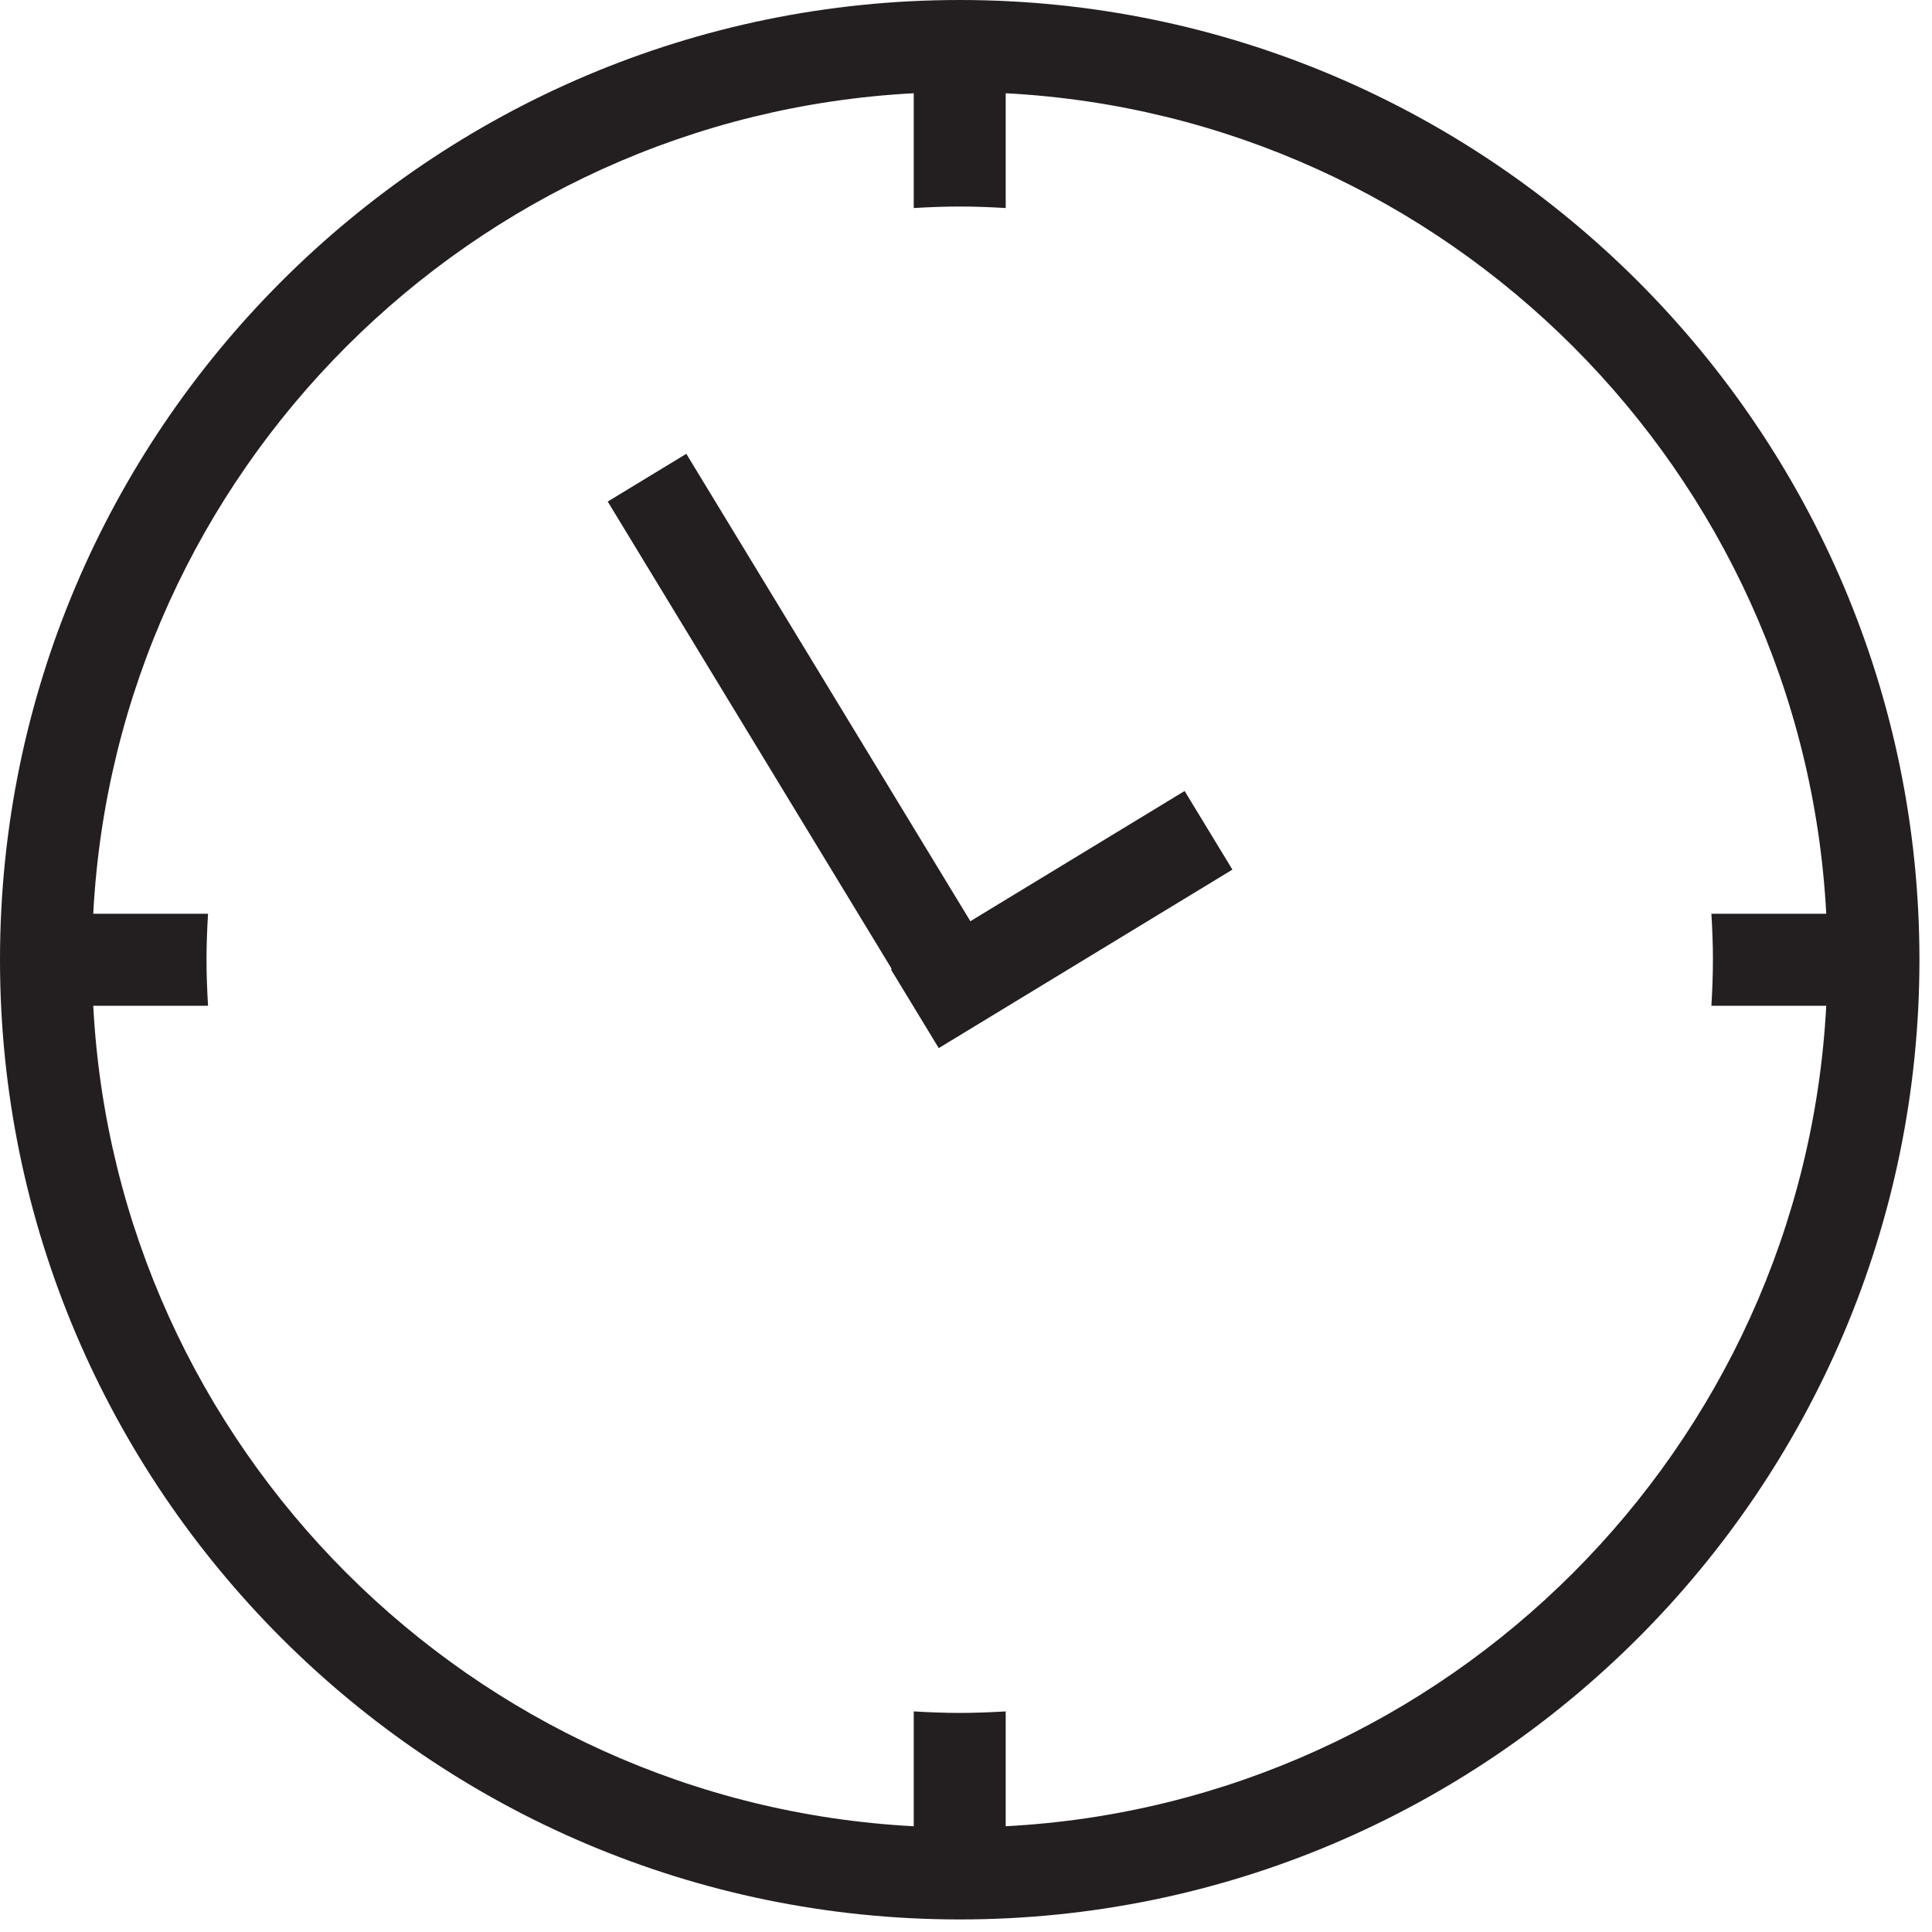
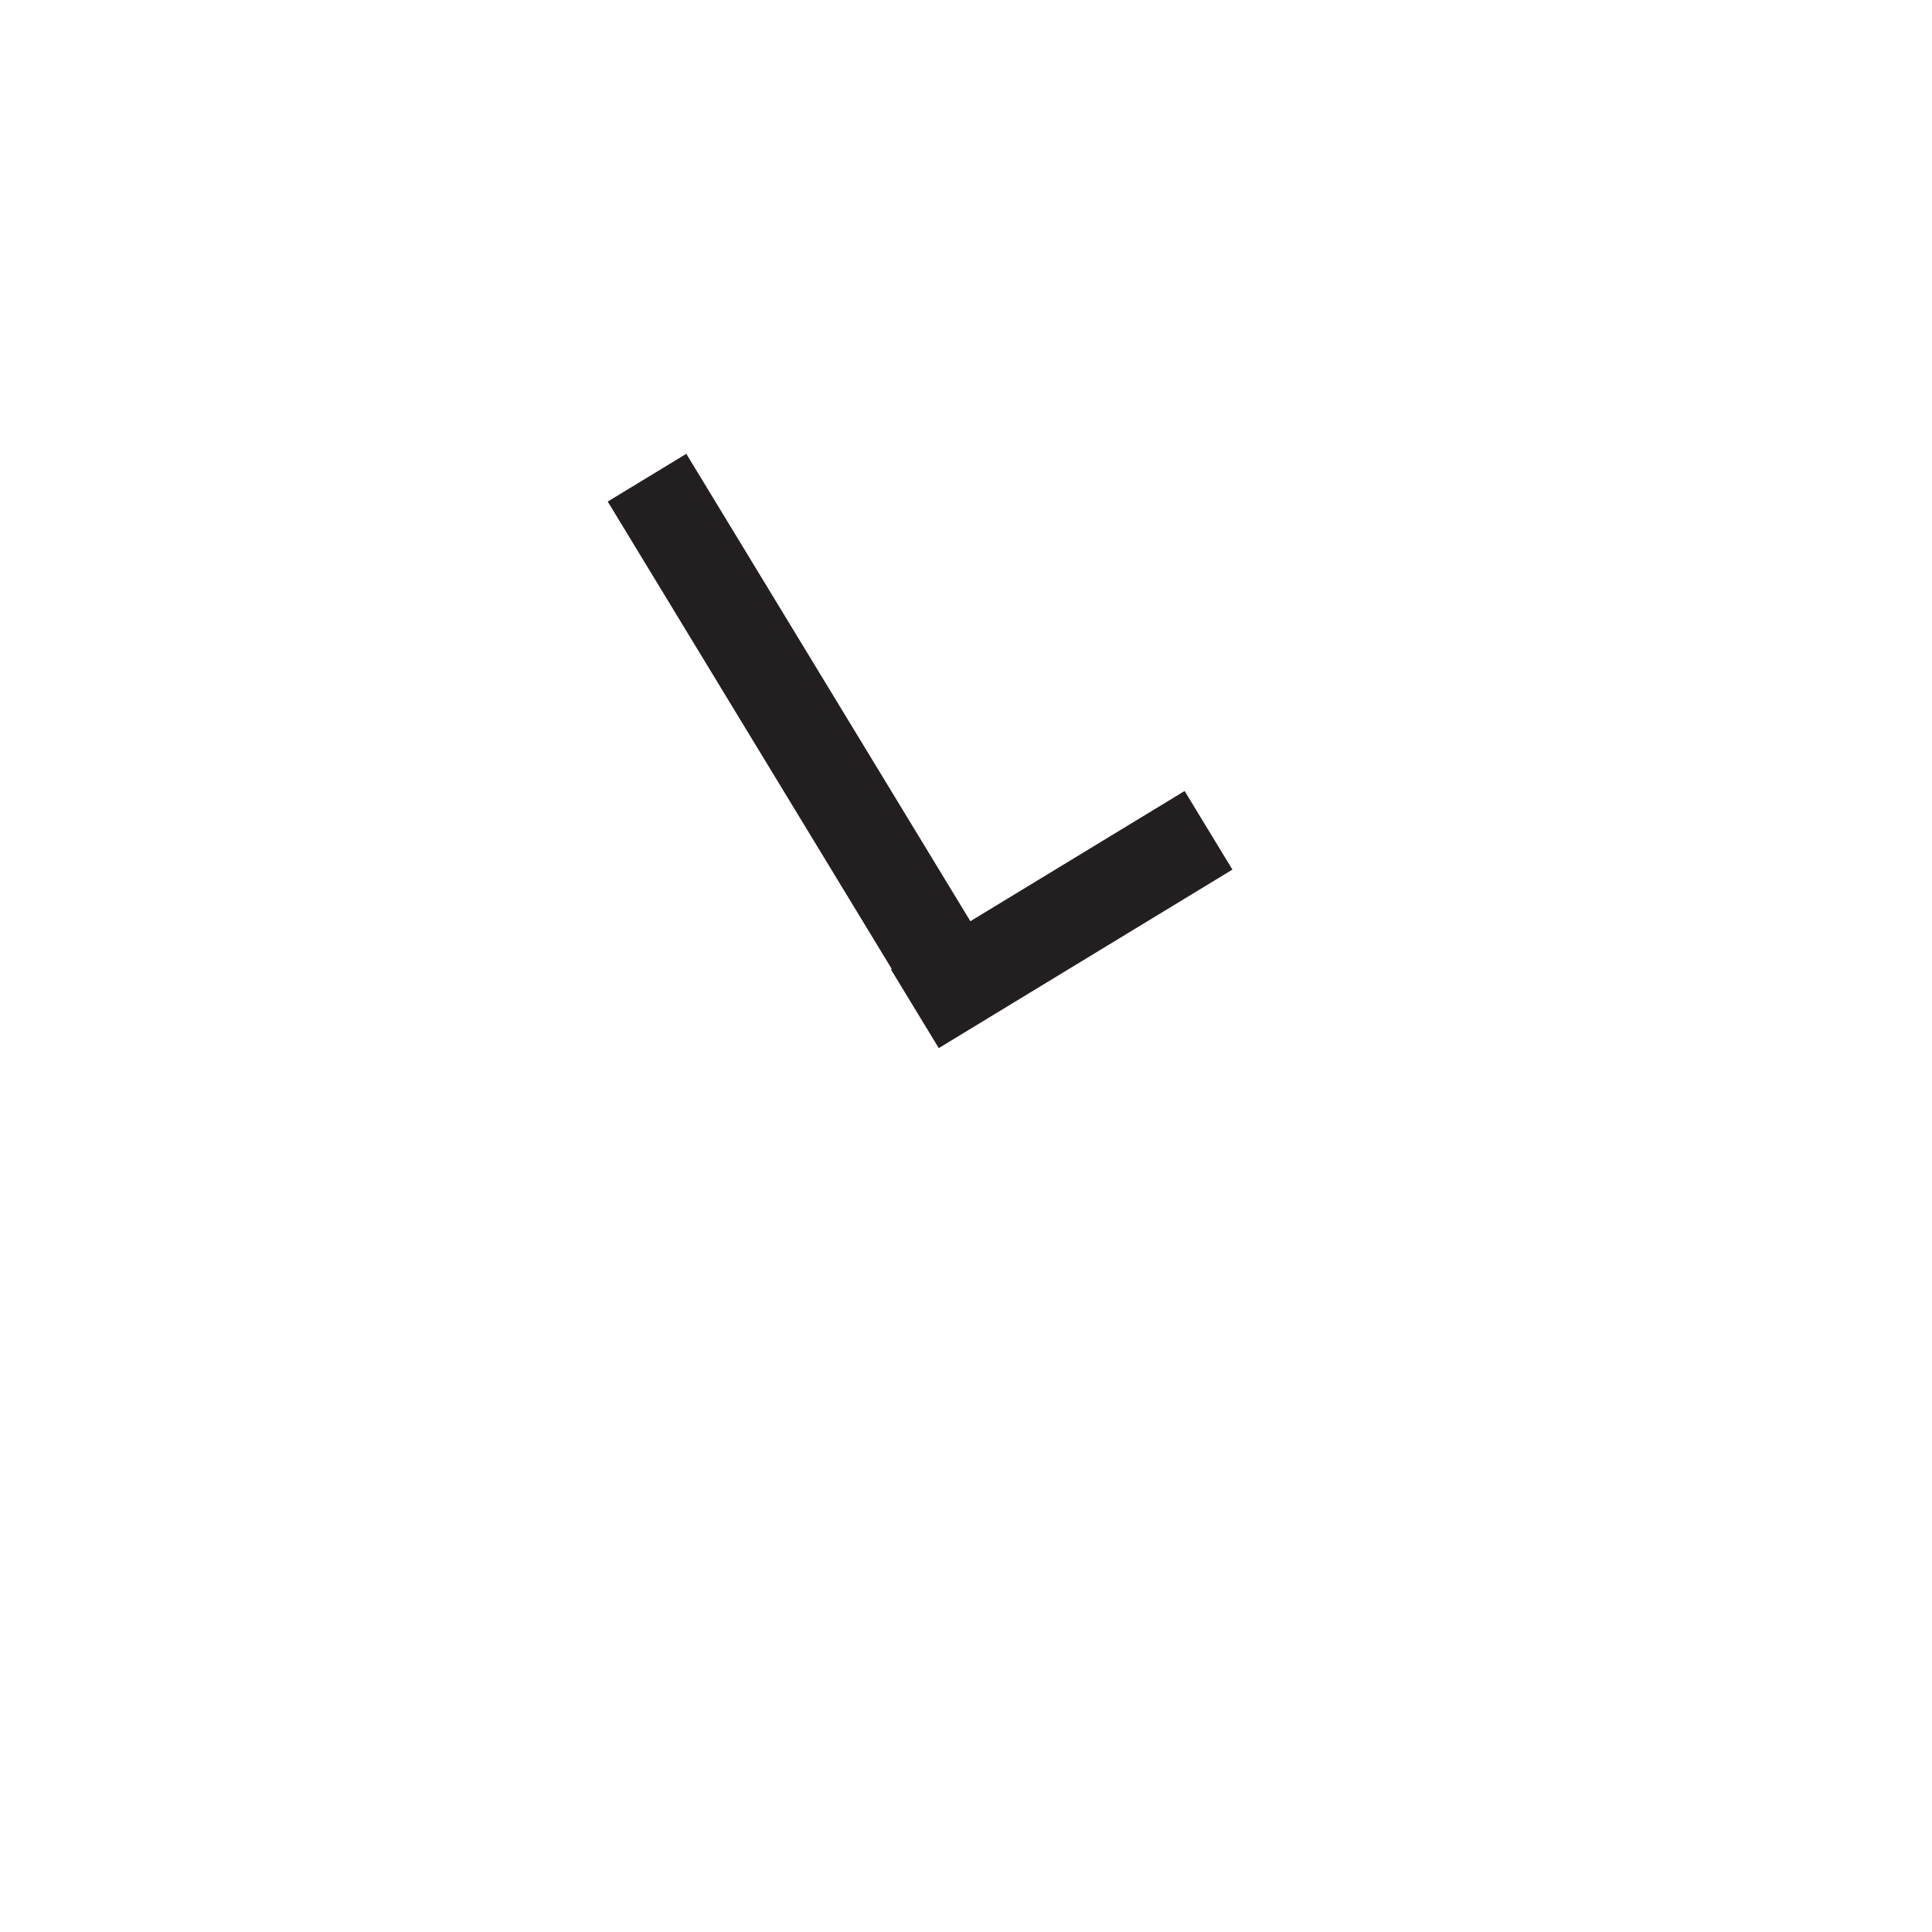
<svg xmlns="http://www.w3.org/2000/svg" width="38px" height="38px" viewBox="0 0 38 38" version="1.1">
  <title>Group</title>
  <g id="Mockups" stroke="none" stroke-width="1" fill="none" fill-rule="evenodd">
    <g id="Home" transform="translate(-647, -3892)" fill="#231F20">
      <g id="barra-soporte" transform="translate(129, 3774)">
        <g id="Group-22" transform="translate(518, 118)">
          <g id="Group">
            <polygon id="Fill-4" points="19.086 18.119 13.499 8.926 11.953 9.865 17.54 19.059 17.524 19.068 18.464 20.615 24.24 17.104 23.3 15.558" />
-             <path d="M19.781,35.92 L19.781,33.661 C19.482,33.679 19.18,33.691 18.876,33.691 C18.572,33.691 18.271,33.679 17.972,33.661 L17.972,35.92 C9.28,35.463 2.29,28.473 1.834,19.782 L4.092,19.782 C4.074,19.482 4.062,19.181 4.062,18.877 C4.062,18.573 4.074,18.271 4.092,17.972 L1.834,17.972 C2.29,9.28 9.28,2.29 17.972,1.834 L17.972,4.092 C18.271,4.074 18.572,4.062 18.876,4.062 C19.18,4.062 19.482,4.074 19.781,4.092 L19.781,1.834 C28.473,2.29 35.463,9.28 35.92,17.972 L33.661,17.972 C33.679,18.271 33.691,18.573 33.691,18.877 C33.691,19.181 33.679,19.482 33.661,19.782 L35.92,19.782 C35.463,28.473 28.473,35.463 19.781,35.92 M18.876,-0 C8.468,-0 -6.03174603e-05,8.468 -6.03174603e-05,18.877 C-6.03174603e-05,29.285 8.468,37.753 18.876,37.753 C29.285,37.753 37.753,29.285 37.753,18.877 C37.753,8.468 29.285,-0 18.876,-0" id="Fill-1" />
          </g>
        </g>
      </g>
    </g>
  </g>
</svg>